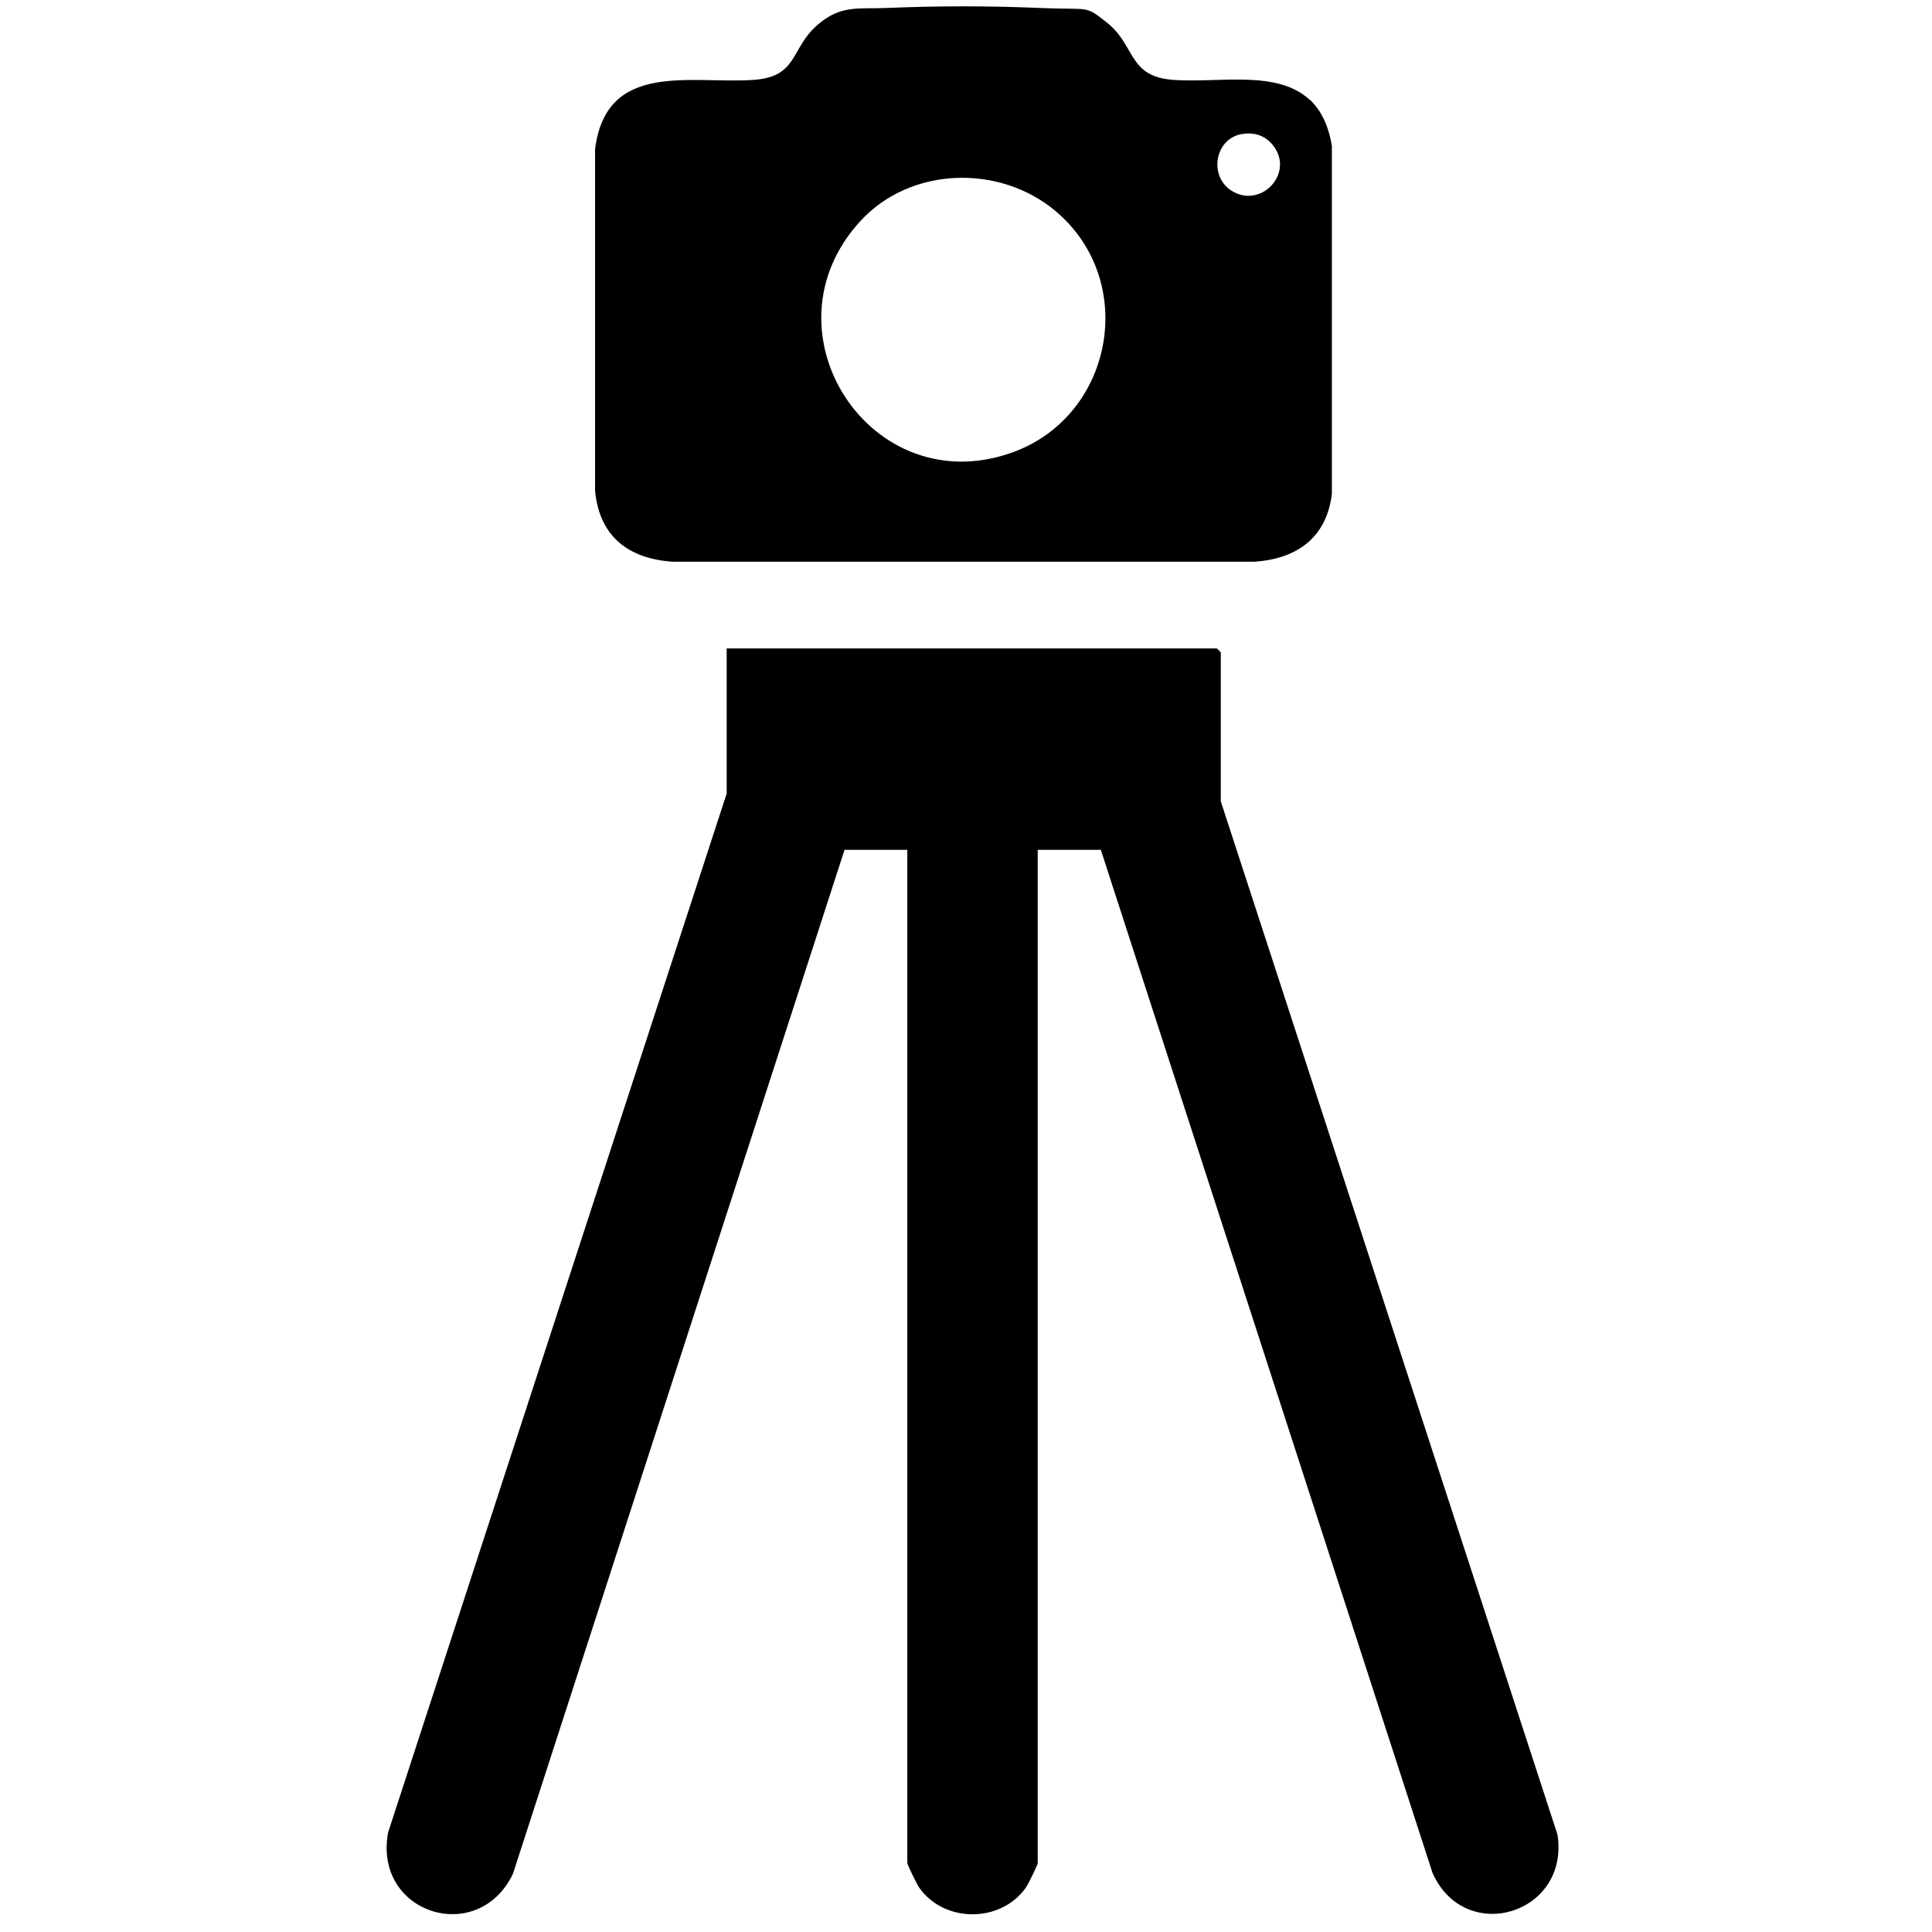
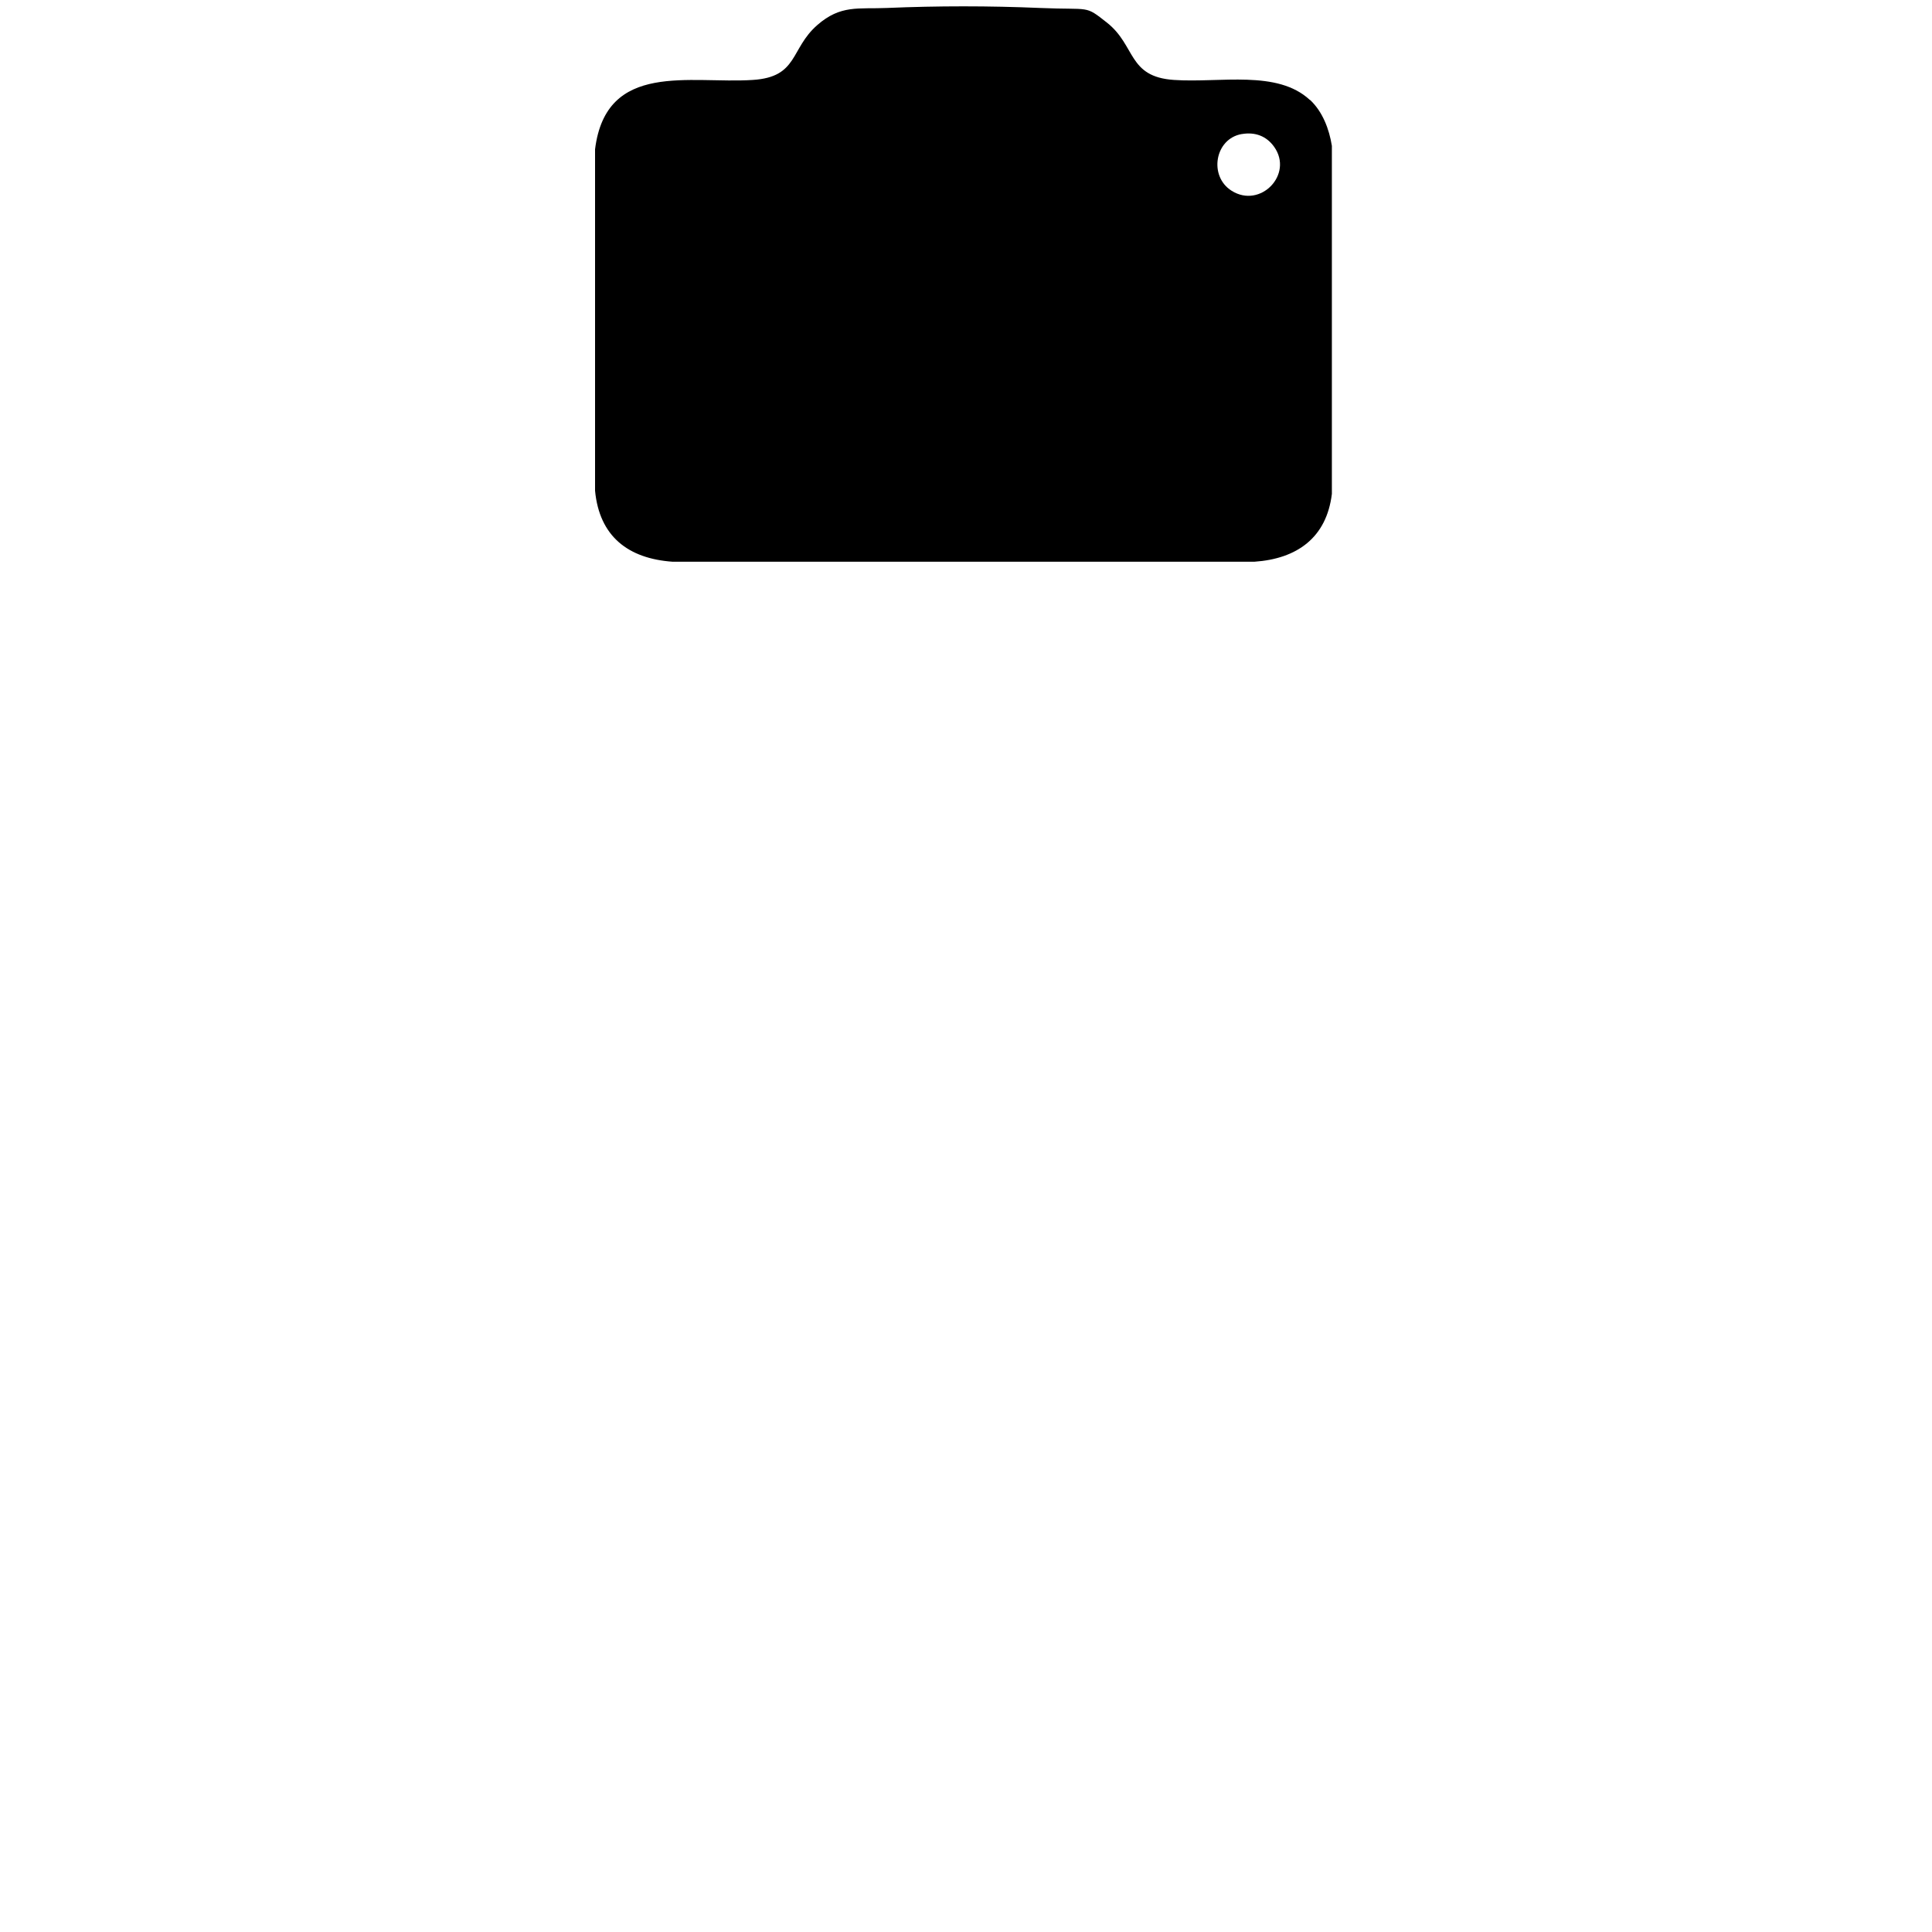
<svg xmlns="http://www.w3.org/2000/svg" id="Layer_1" version="1.1" viewBox="0 0 800 800">
-   <path d="M455.7,351.9h-26v419.5c0,.9-4,8.9-4.9,10.2-10.4,14.8-33.9,14.7-44.2,0-.9-1.3-4.9-9.4-4.9-10.2v-419.5h-26l-137.3,424c-14.4,30.1-57.9,16.6-51.7-17.1l140.2-430.2v-60.1h203l1.6,1.6v61.7l139.4,427.8c5.2,33-38.2,46.1-51.7,16l-137.4-423.8Z" />
-   <path d="M542.5,41.4c5.2,4.9,7.9,12.1,9,19v144.1c-2.2,18.2-14.5,26.9-32.1,28.1h-240.9c-18.4-1.3-30.3-10.5-32.1-29.4V61.8c4.6-36.7,39.4-27,65.3-28.7,18.9-1.2,15.4-12.8,26.7-22.7,9.7-8.5,17-6.6,28.8-7.1,21.2-.9,42.3-.9,63.5,0s18.3-1.3,27.7,6.1c12,9.5,8.5,22.4,27.7,23.7s42.8-4.3,56.3,8.3ZM514.2,55.5c-11.2,1.9-13.8,17.5-4.2,23.5,11.9,7.5,25.7-6.8,17.6-18.2-3.2-4.5-7.9-6.2-13.3-5.3ZM356.3,91.5c-42.1,45.7,4.4,117,63,95.8,41.8-15.1,52.1-70.9,17.9-99.8-23.2-19.6-60.1-18.6-80.9,4Z" />
+   <path d="M542.5,41.4c5.2,4.9,7.9,12.1,9,19v144.1c-2.2,18.2-14.5,26.9-32.1,28.1h-240.9c-18.4-1.3-30.3-10.5-32.1-29.4V61.8c4.6-36.7,39.4-27,65.3-28.7,18.9-1.2,15.4-12.8,26.7-22.7,9.7-8.5,17-6.6,28.8-7.1,21.2-.9,42.3-.9,63.5,0s18.3-1.3,27.7,6.1c12,9.5,8.5,22.4,27.7,23.7s42.8-4.3,56.3,8.3ZM514.2,55.5c-11.2,1.9-13.8,17.5-4.2,23.5,11.9,7.5,25.7-6.8,17.6-18.2-3.2-4.5-7.9-6.2-13.3-5.3ZM356.3,91.5Z" />
</svg>